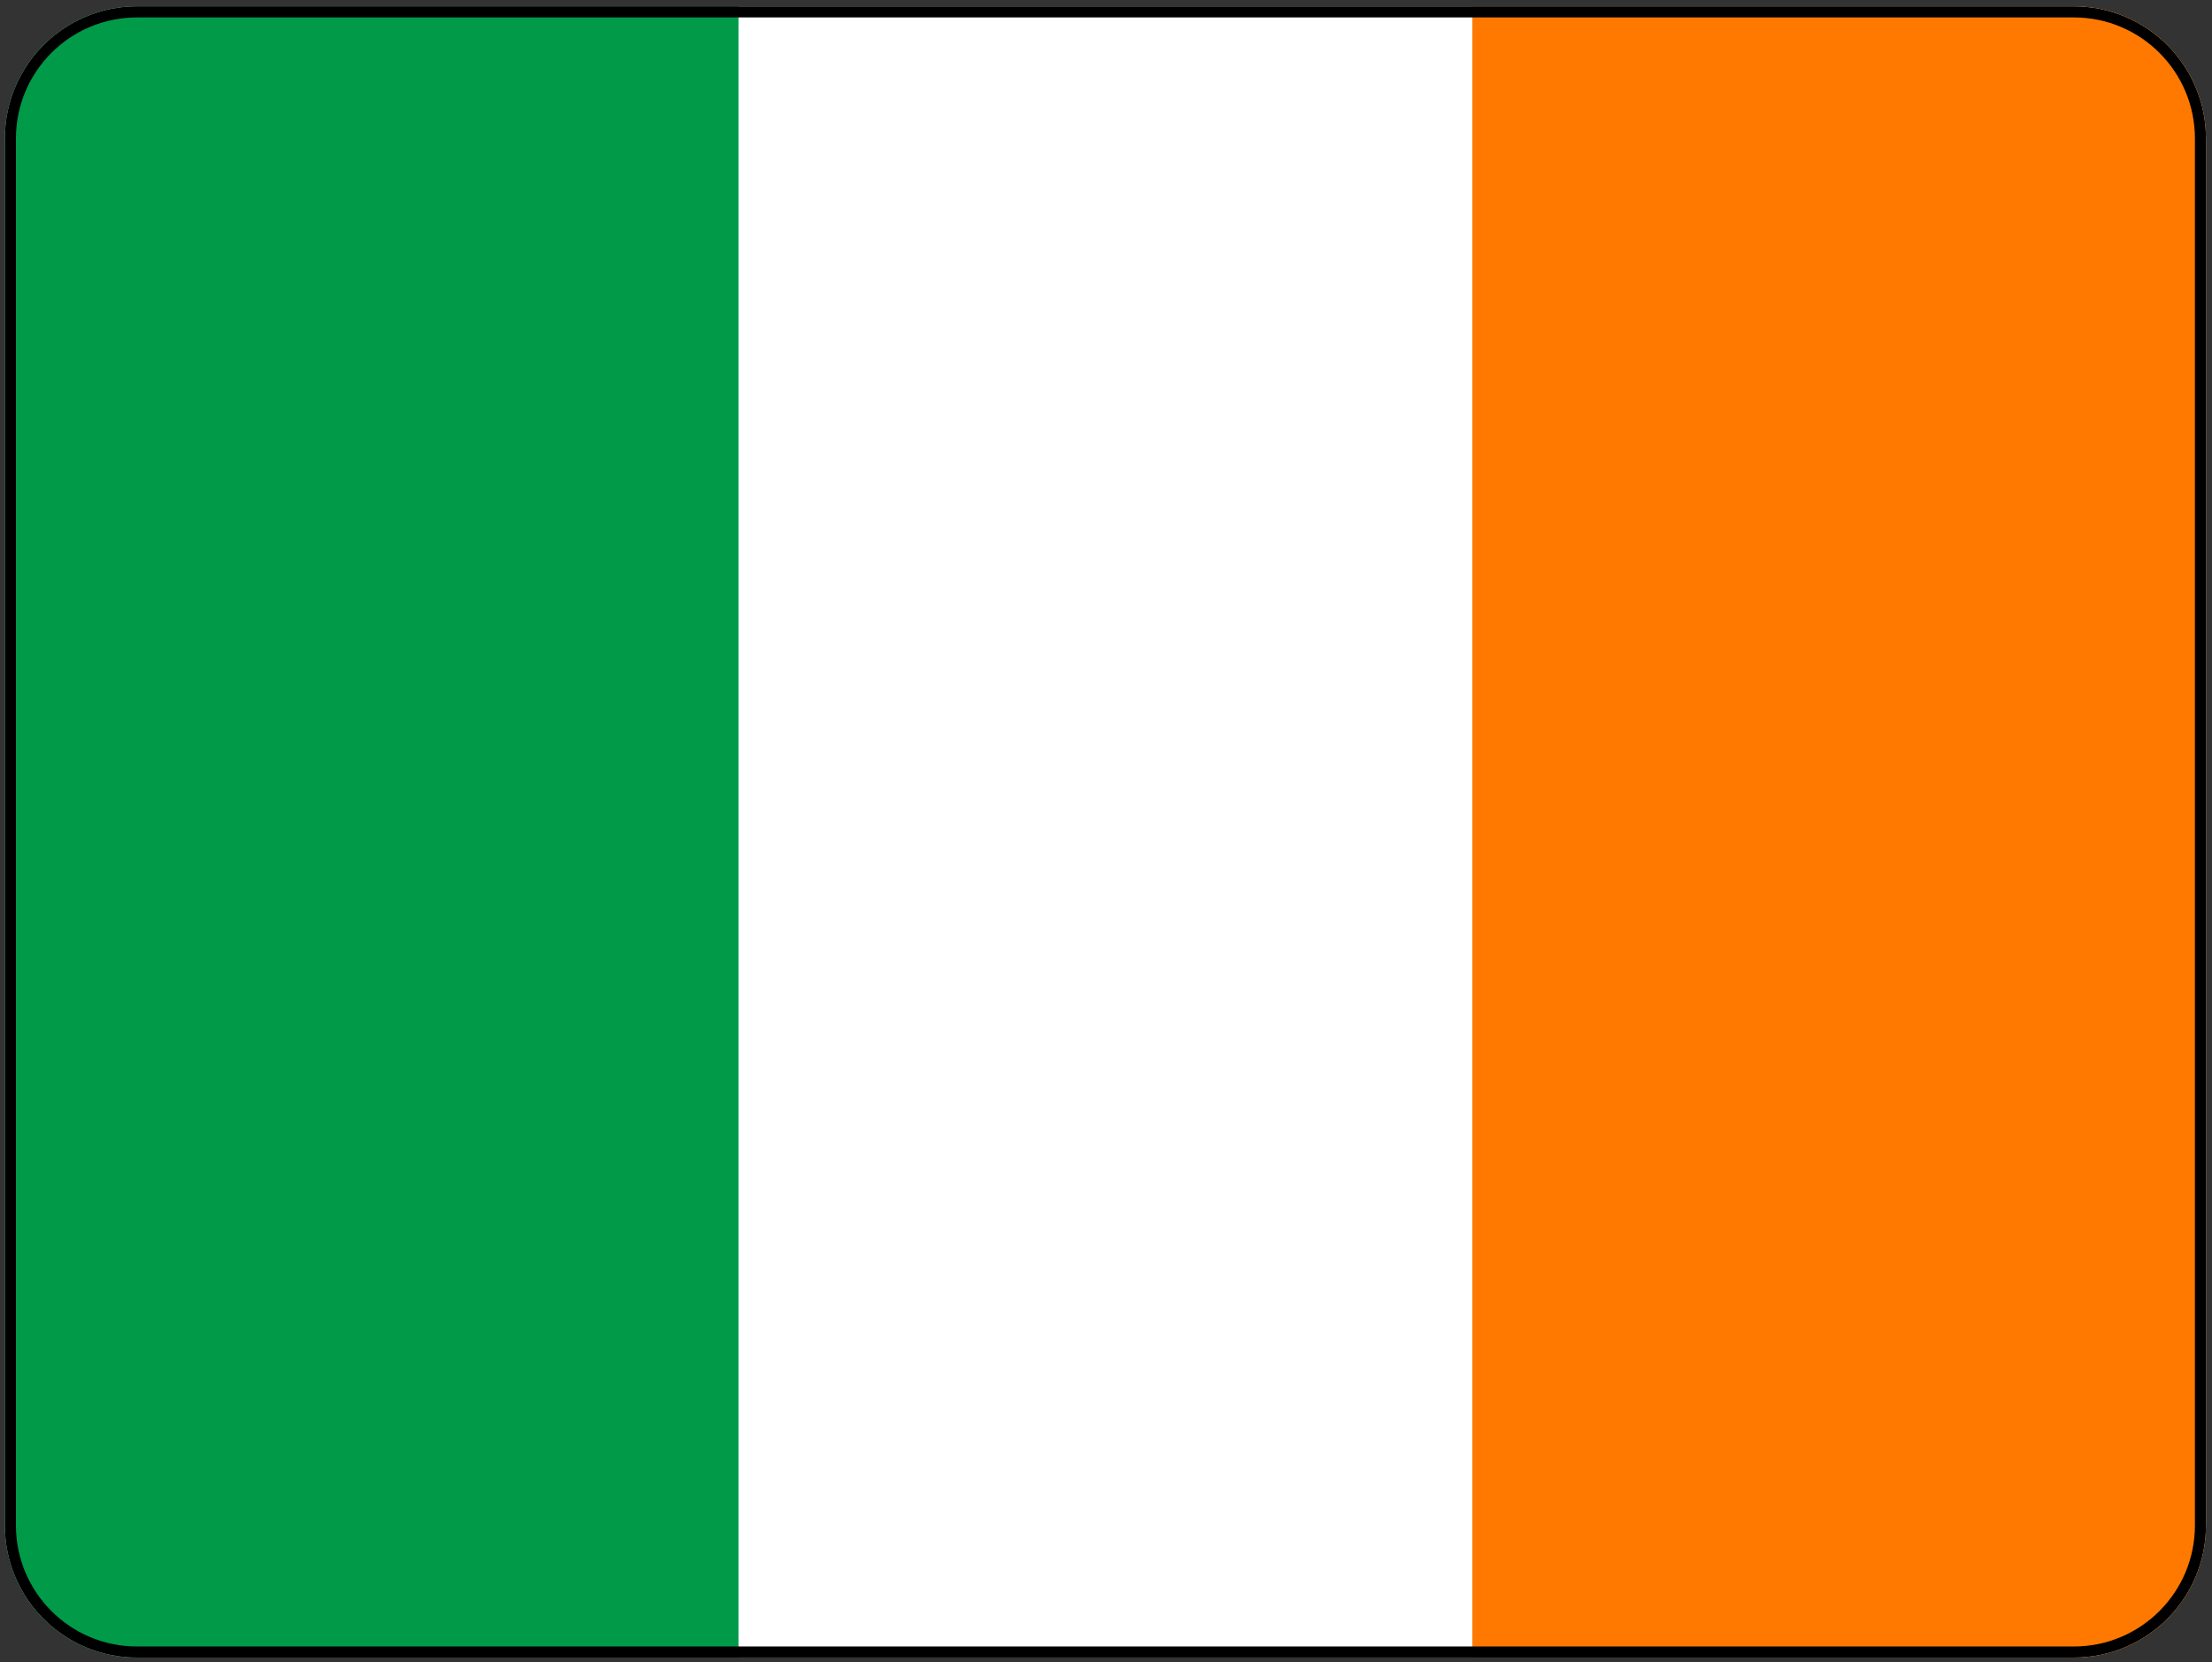
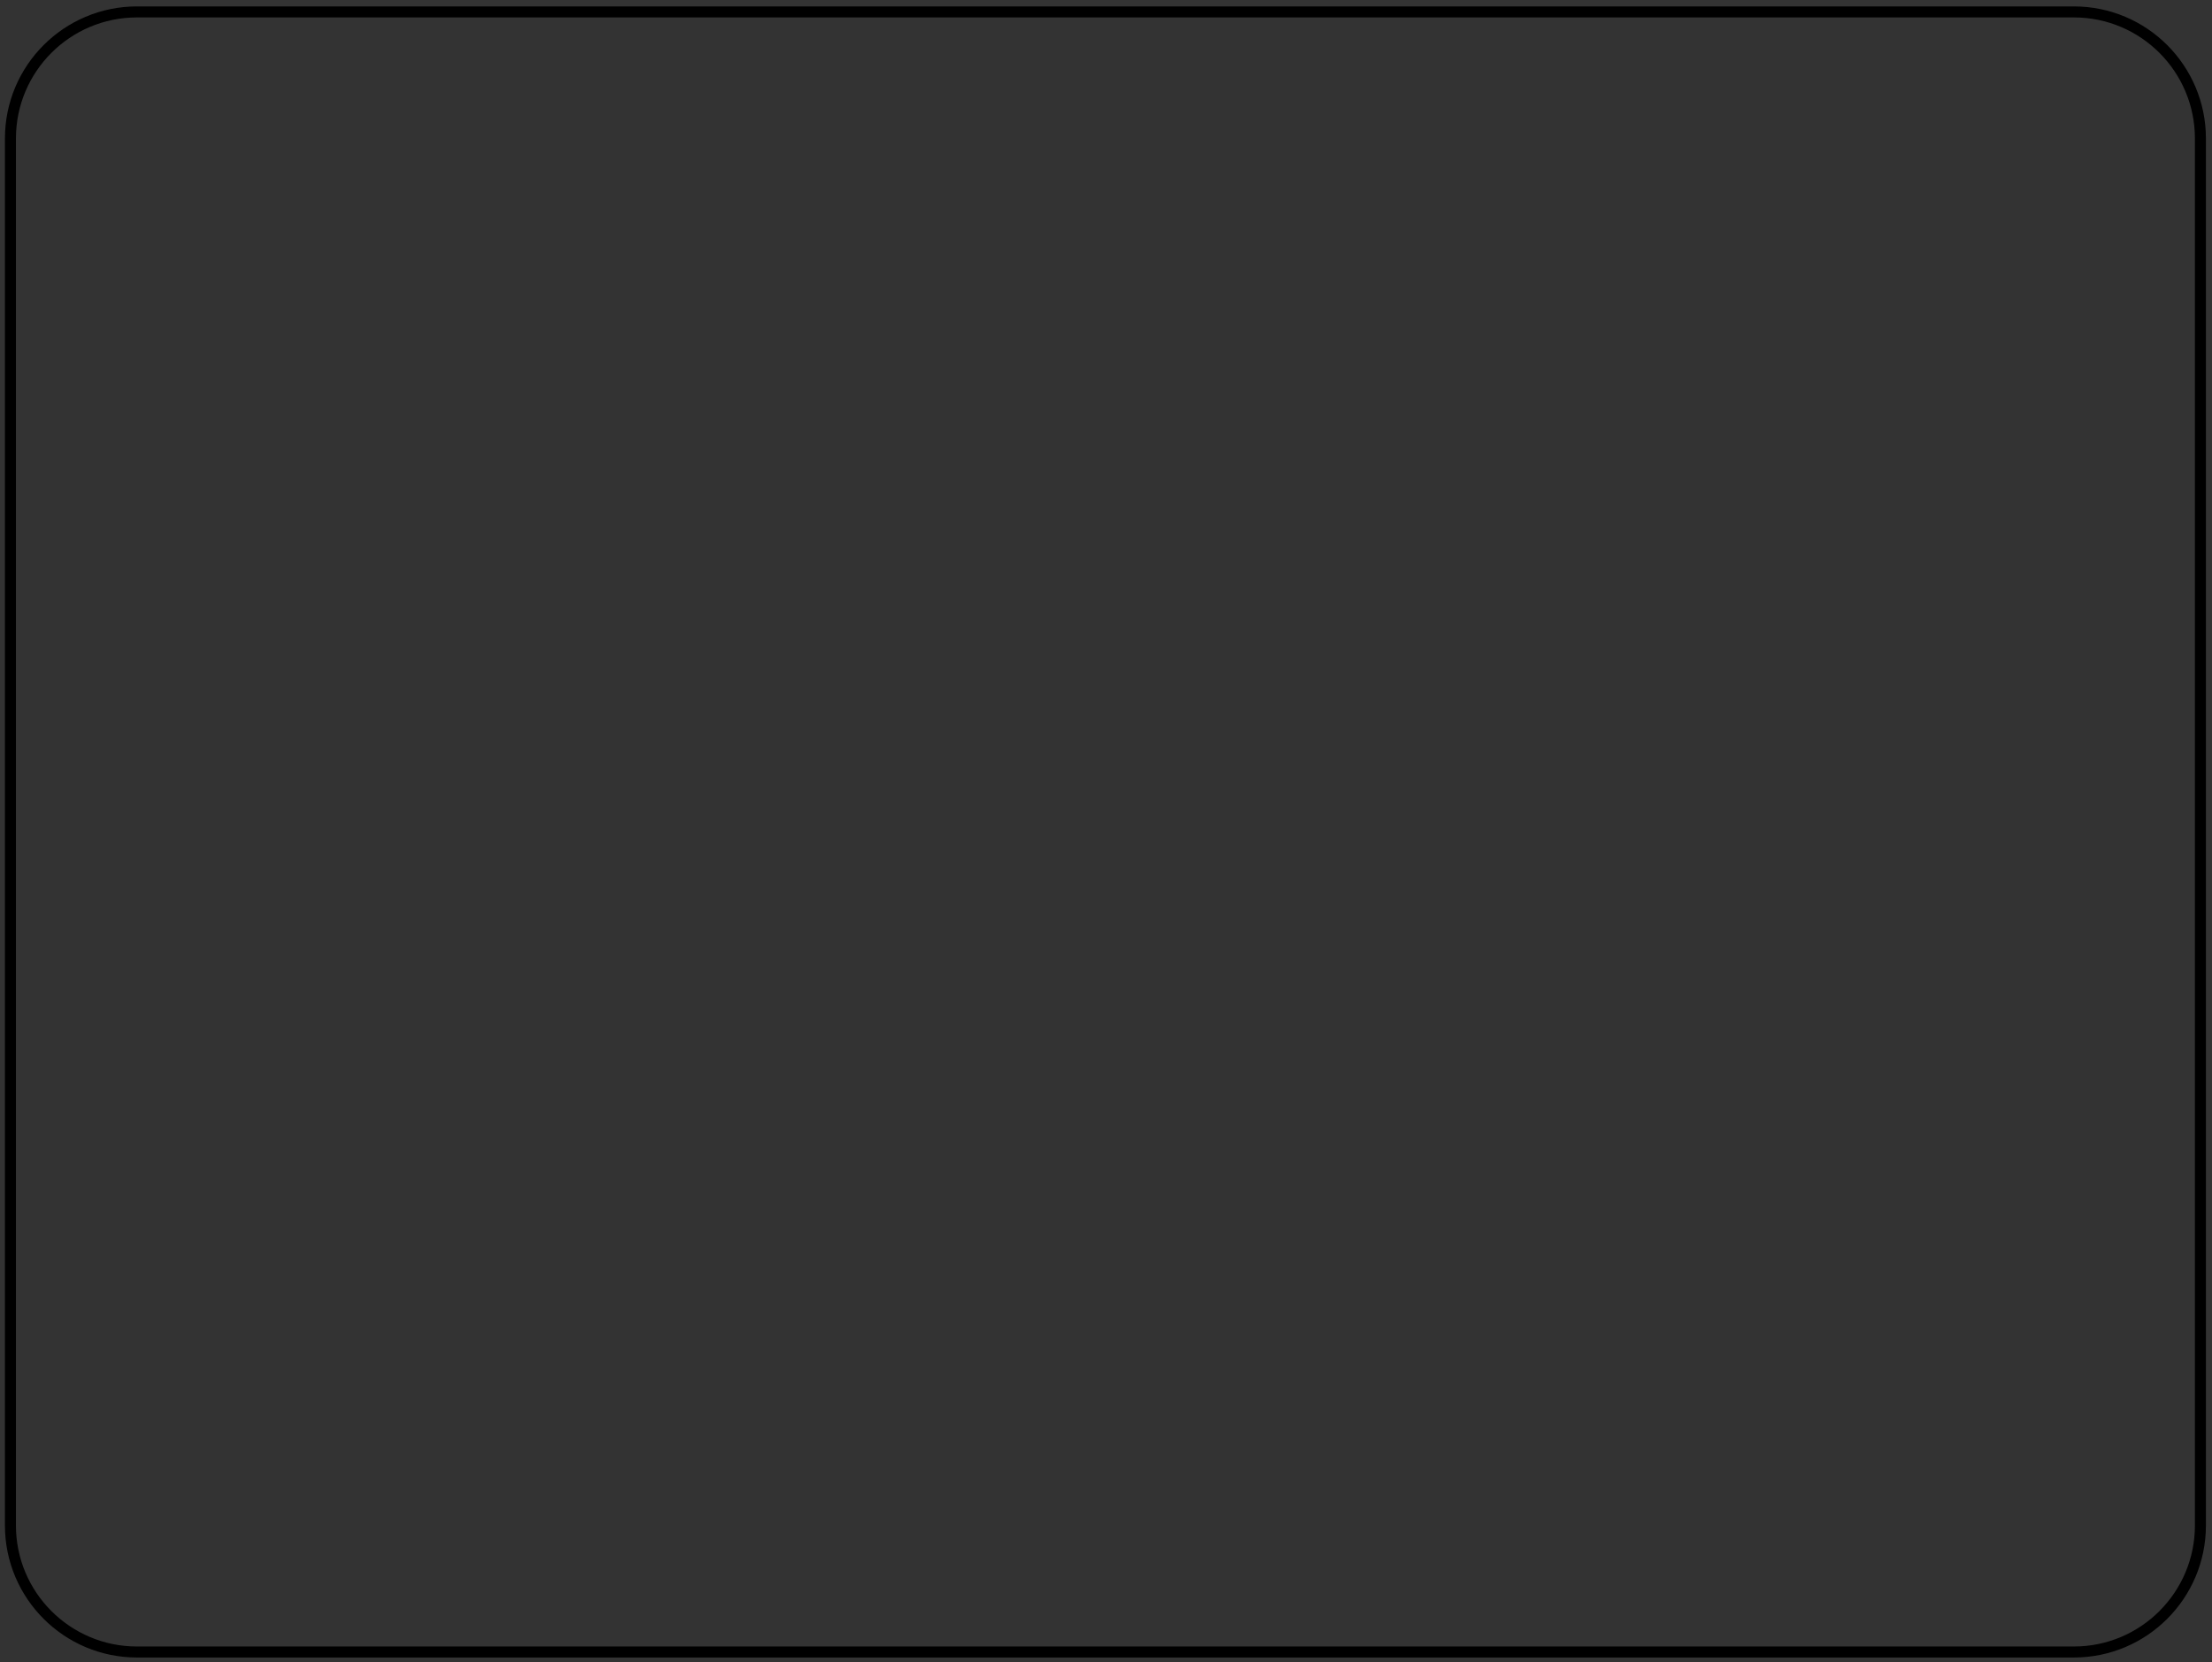
<svg xmlns="http://www.w3.org/2000/svg" width="201" height="151" viewBox="0 0 201 151" fill="none">
  <rect x="0" y="0" width="201" height="151" fill="#333333" stroke="none" />
  <g clip-path="url(#clip0_493_15)">
    <path fill-rule="evenodd" clip-rule="evenodd" d="M0.448 0.583H200.448V150.583H0.448V0.583Z" fill="white" />
    <path fill-rule="evenodd" clip-rule="evenodd" d="M0.448 0.583H67.104V150.583H0.448V0.583Z" fill="#009A49" />
-     <path fill-rule="evenodd" clip-rule="evenodd" d="M133.791 0.583H200.448V150.583H133.791V0.583Z" fill="#FF7900" />
  </g>
  <path d="M12.448 1.083H188.448C194.799 1.083 199.948 6.232 199.948 12.583V138.583C199.948 144.934 194.799 150.083 188.448 150.083H12.448C6.096 150.083 0.948 144.934 0.948 138.583V12.583C0.948 6.232 6.096 1.083 12.448 1.083Z" stroke="black" />
  <defs>
    <clipPath id="clip0_493_15">
-       <path d="M0.448 12.583C0.448 5.956 5.82 0.583 12.448 0.583H188.448C195.075 0.583 200.448 5.956 200.448 12.583V138.583C200.448 145.21 195.075 150.583 188.448 150.583H12.448C5.82 150.583 0.448 145.21 0.448 138.583V12.583Z" fill="white" />
-     </clipPath>
+       </clipPath>
  </defs>
</svg>